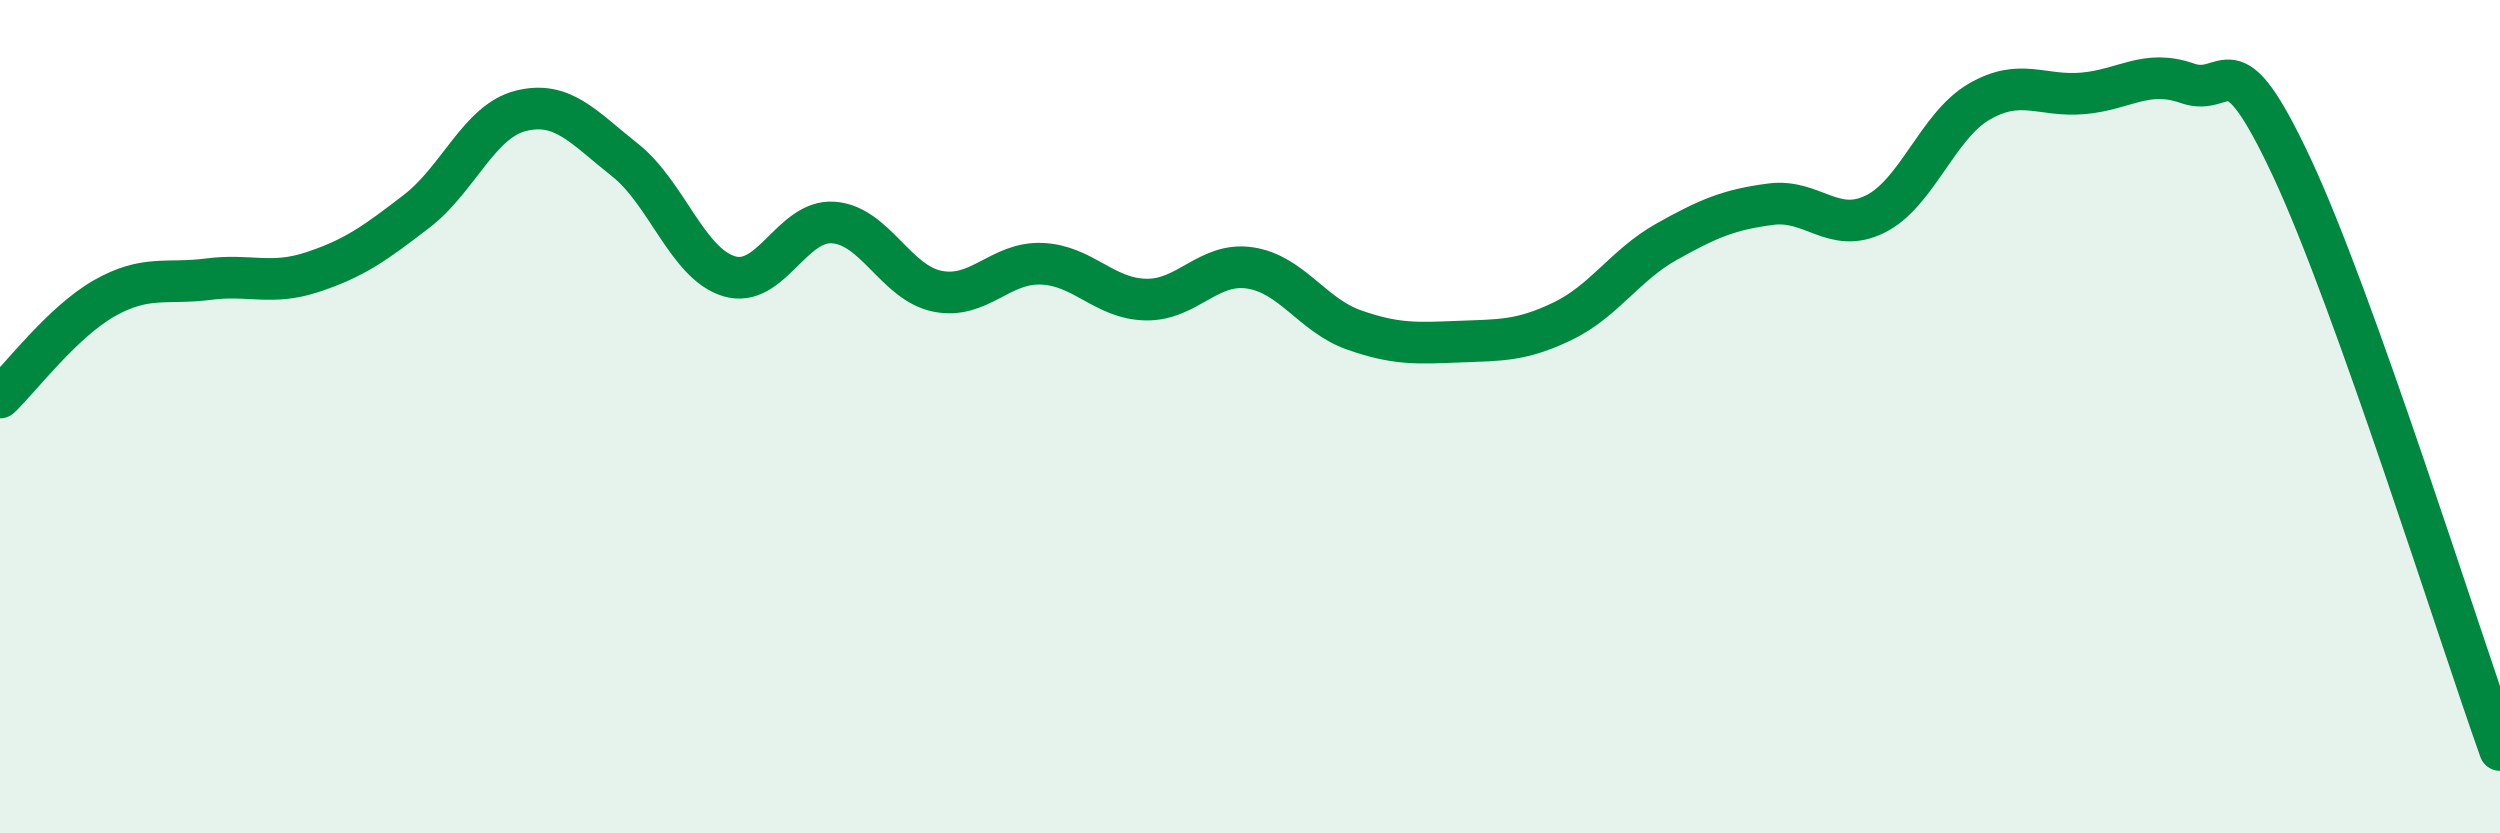
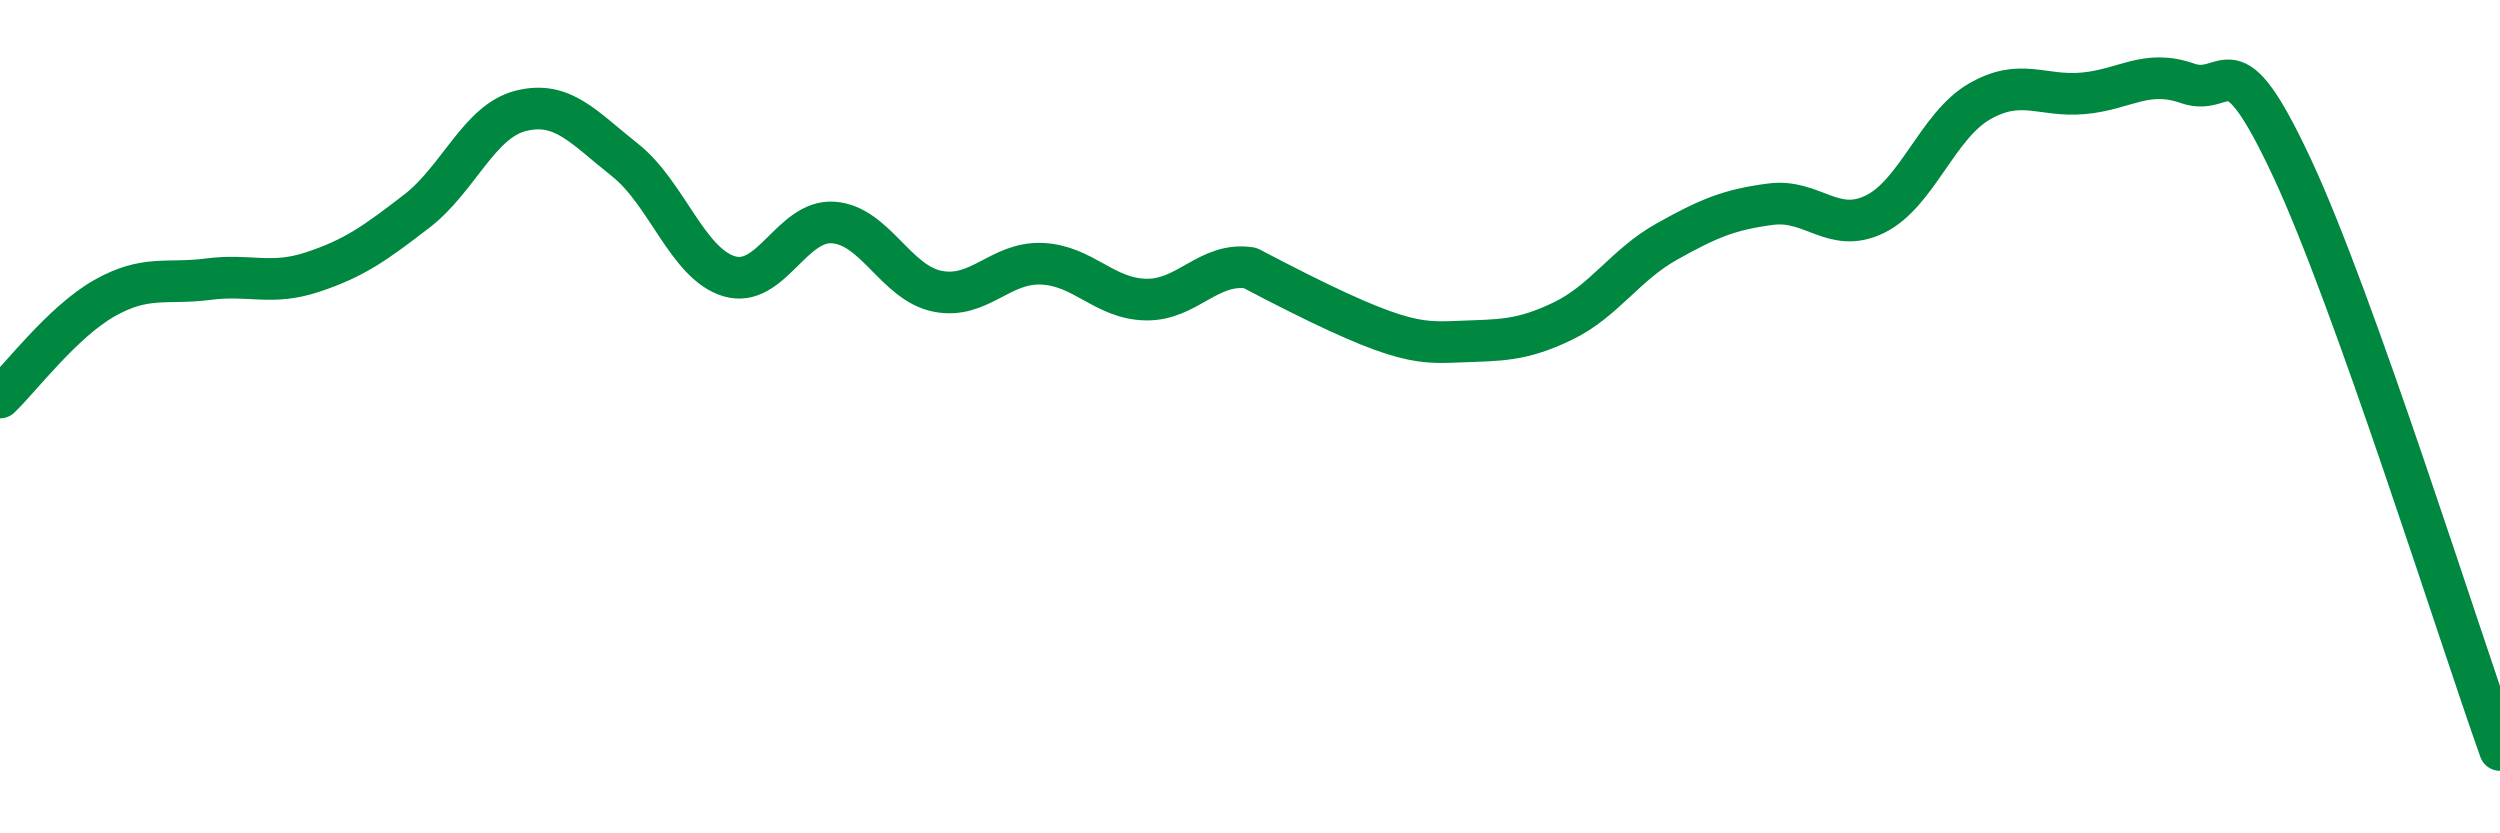
<svg xmlns="http://www.w3.org/2000/svg" width="60" height="20" viewBox="0 0 60 20">
-   <path d="M 0,9.54 C 0.5,9.06 1.5,7.73 2.5,7.16 C 3.5,6.59 4,6.83 5,6.7 C 6,6.57 6.5,6.86 7.5,6.53 C 8.5,6.2 9,5.84 10,5.07 C 11,4.3 11.5,2.91 12.5,2.66 C 13.5,2.41 14,3.05 15,3.84 C 16,4.63 16.5,6.33 17.5,6.63 C 18.5,6.93 19,5.27 20,5.34 C 21,5.41 21.5,6.79 22.5,6.99 C 23.5,7.19 24,6.29 25,6.33 C 26,6.37 26.5,7.17 27.5,7.19 C 28.5,7.21 29,6.28 30,6.43 C 31,6.58 31.5,7.57 32.5,7.92 C 33.5,8.27 34,8.24 35,8.2 C 36,8.16 36.5,8.19 37.5,7.71 C 38.5,7.23 39,6.36 40,5.8 C 41,5.24 41.5,5.03 42.5,4.9 C 43.5,4.77 44,5.63 45,5.14 C 46,4.65 46.5,3.02 47.5,2.44 C 48.5,1.86 49,2.33 50,2.24 C 51,2.15 51.5,1.65 52.5,2 C 53.5,2.35 53.5,0.81 55,4.01 C 56.5,7.21 59,15.2 60,18L60 20L0 20Z" fill="#008740" opacity="0.1" stroke-linecap="round" stroke-linejoin="round" />
-   <path d="M 0,9.54 C 0.5,9.06 1.5,7.73 2.5,7.16 C 3.5,6.59 4,6.83 5,6.7 C 6,6.57 6.5,6.86 7.5,6.53 C 8.5,6.2 9,5.84 10,5.07 C 11,4.3 11.5,2.91 12.5,2.66 C 13.5,2.41 14,3.05 15,3.84 C 16,4.63 16.5,6.33 17.5,6.63 C 18.5,6.93 19,5.27 20,5.34 C 21,5.41 21.5,6.79 22.5,6.99 C 23.5,7.19 24,6.29 25,6.33 C 26,6.37 26.5,7.17 27.5,7.19 C 28.5,7.21 29,6.28 30,6.43 C 31,6.58 31.5,7.57 32.5,7.92 C 33.5,8.27 34,8.24 35,8.2 C 36,8.16 36.5,8.19 37.5,7.71 C 38.5,7.23 39,6.36 40,5.8 C 41,5.24 41.5,5.03 42.5,4.9 C 43.5,4.77 44,5.63 45,5.14 C 46,4.65 46.5,3.02 47.5,2.44 C 48.5,1.86 49,2.33 50,2.24 C 51,2.15 51.5,1.65 52.5,2 C 53.5,2.35 53.5,0.81 55,4.01 C 56.5,7.21 59,15.2 60,18" stroke="#008740" stroke-width="1" fill="none" stroke-linecap="round" stroke-linejoin="round" />
+   <path d="M 0,9.54 C 0.5,9.06 1.5,7.73 2.5,7.16 C 3.5,6.59 4,6.83 5,6.7 C 6,6.57 6.5,6.86 7.5,6.53 C 8.5,6.2 9,5.84 10,5.07 C 11,4.3 11.5,2.91 12.5,2.66 C 13.5,2.41 14,3.05 15,3.84 C 16,4.63 16.5,6.33 17.5,6.63 C 18.5,6.93 19,5.27 20,5.34 C 21,5.41 21.5,6.79 22.5,6.99 C 23.5,7.19 24,6.29 25,6.33 C 26,6.37 26.5,7.17 27.5,7.19 C 28.5,7.21 29,6.28 30,6.43 C 33.5,8.27 34,8.24 35,8.2 C 36,8.16 36.5,8.19 37.5,7.71 C 38.5,7.23 39,6.36 40,5.8 C 41,5.24 41.5,5.03 42.5,4.9 C 43.5,4.77 44,5.63 45,5.14 C 46,4.65 46.5,3.02 47.5,2.44 C 48.5,1.86 49,2.33 50,2.24 C 51,2.15 51.5,1.65 52.5,2 C 53.5,2.35 53.5,0.81 55,4.01 C 56.5,7.21 59,15.2 60,18" stroke="#008740" stroke-width="1" fill="none" stroke-linecap="round" stroke-linejoin="round" />
</svg>